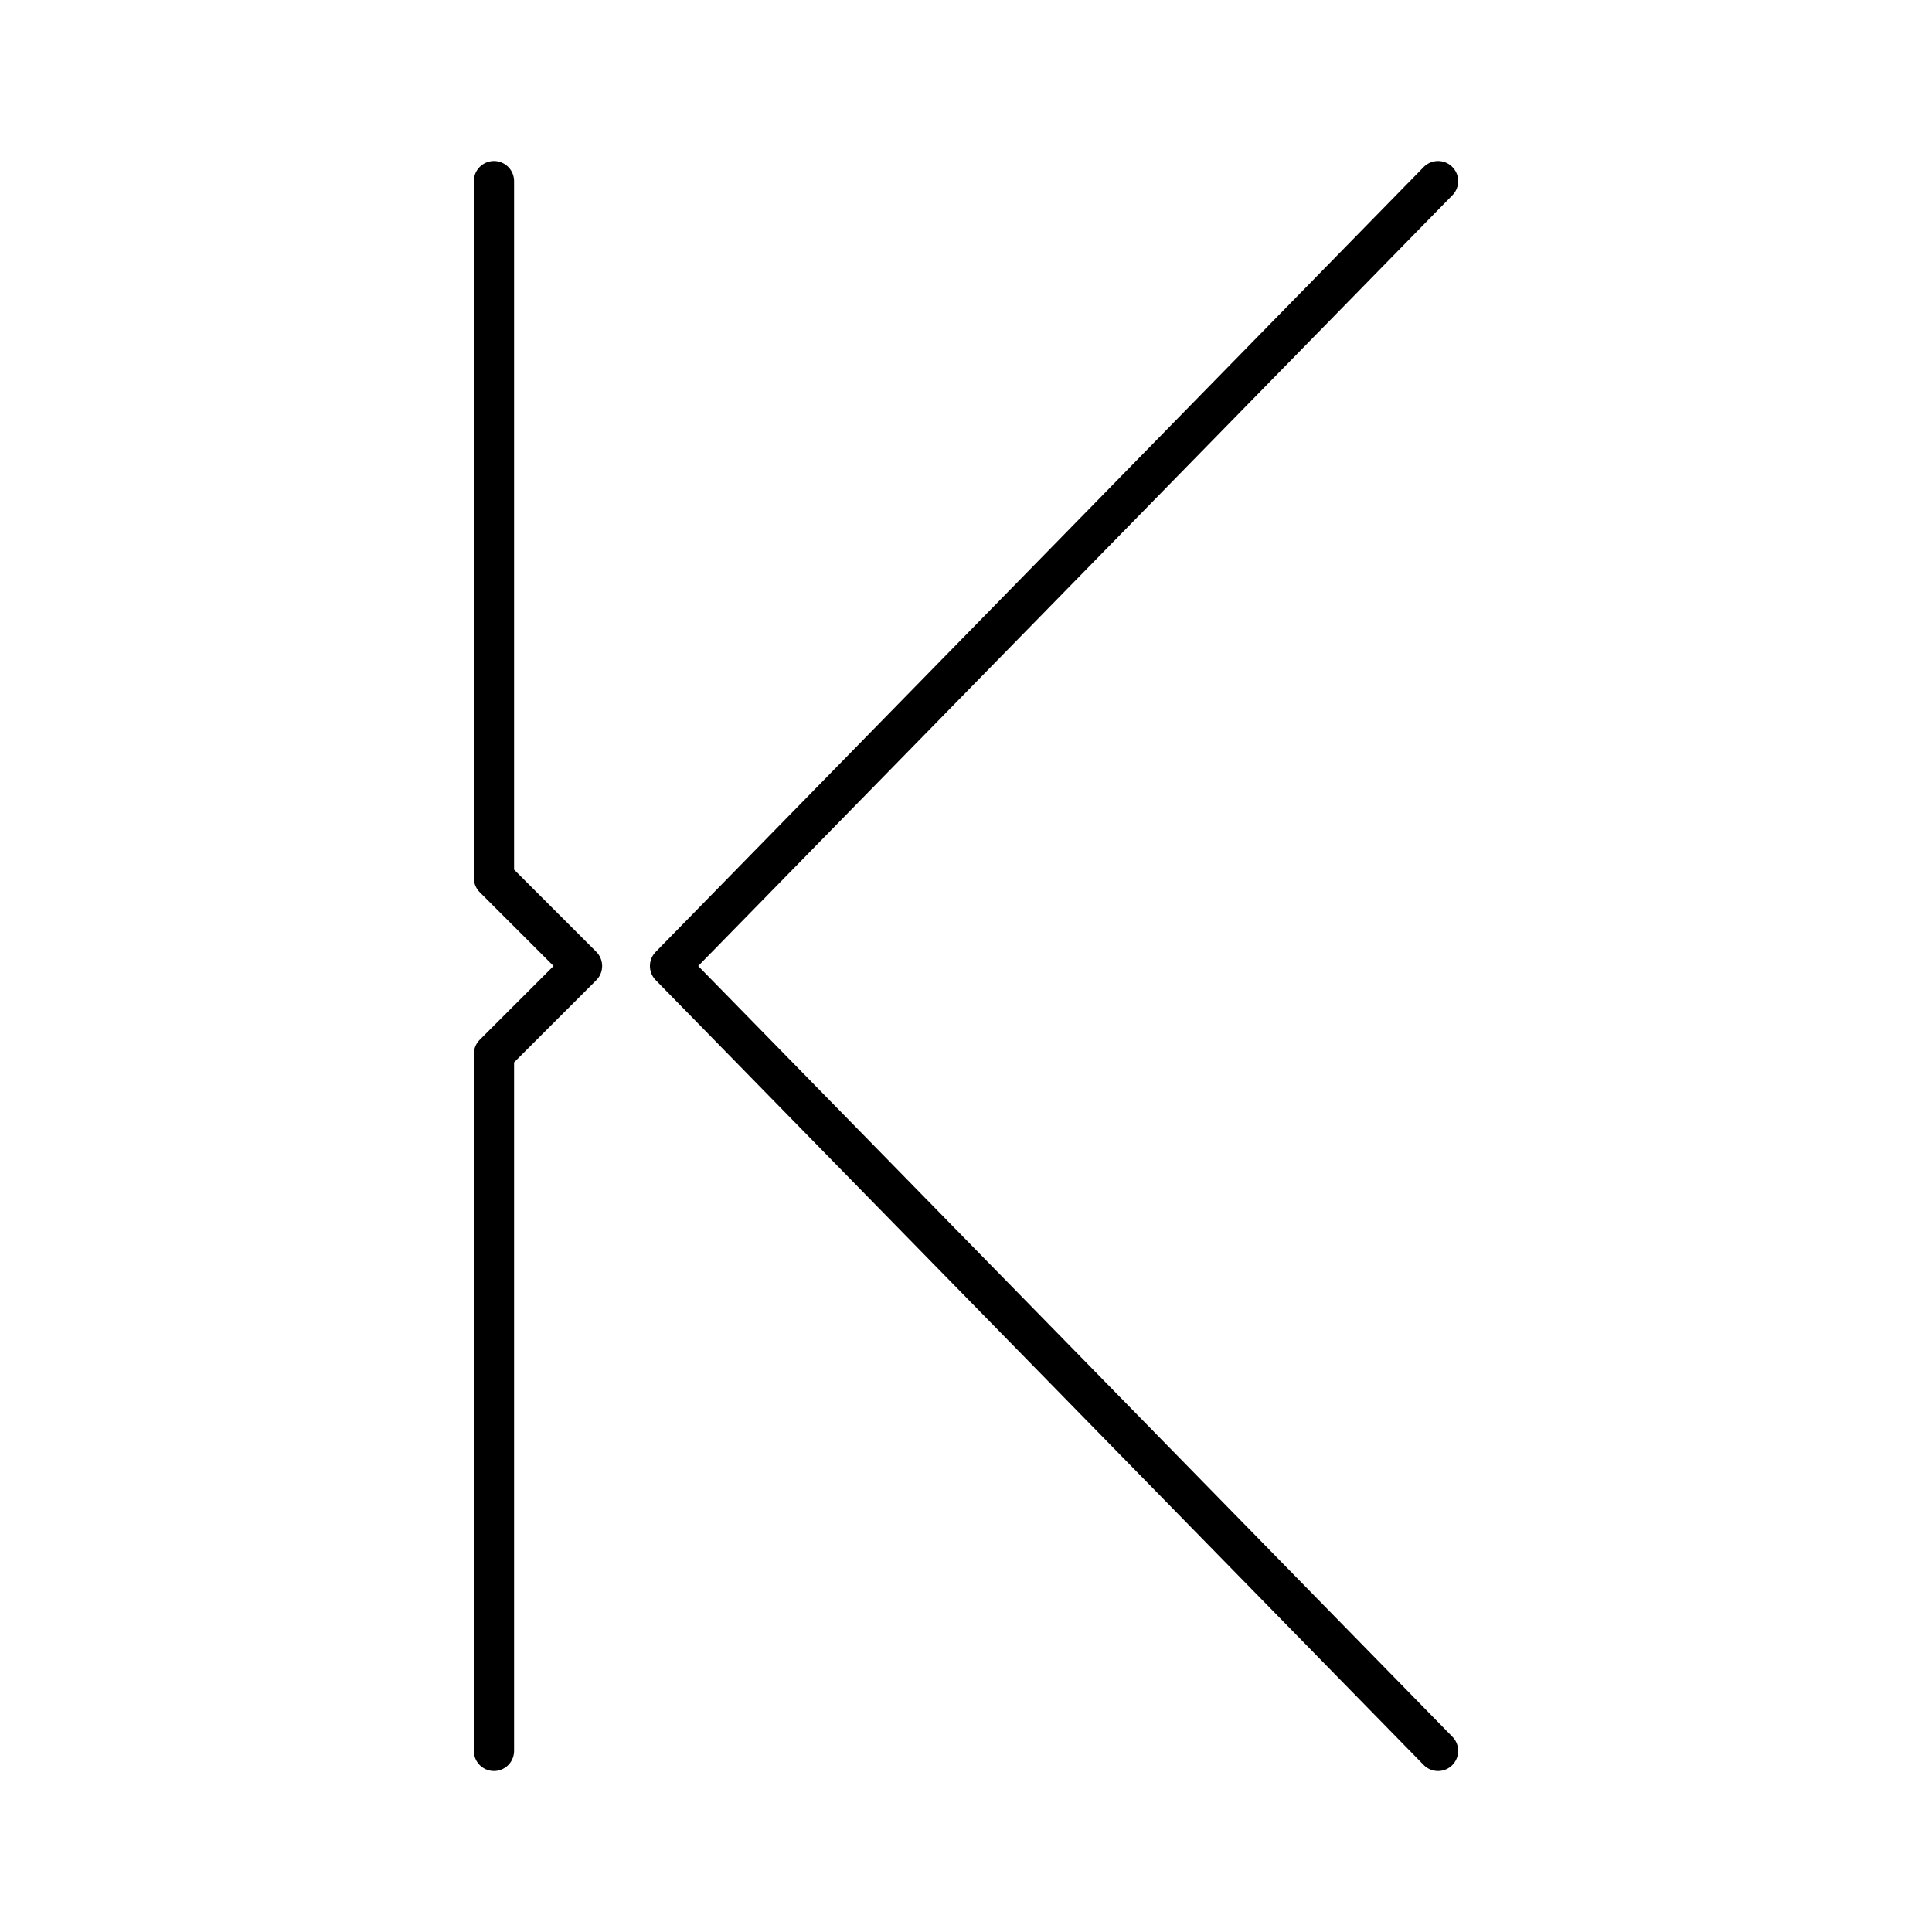
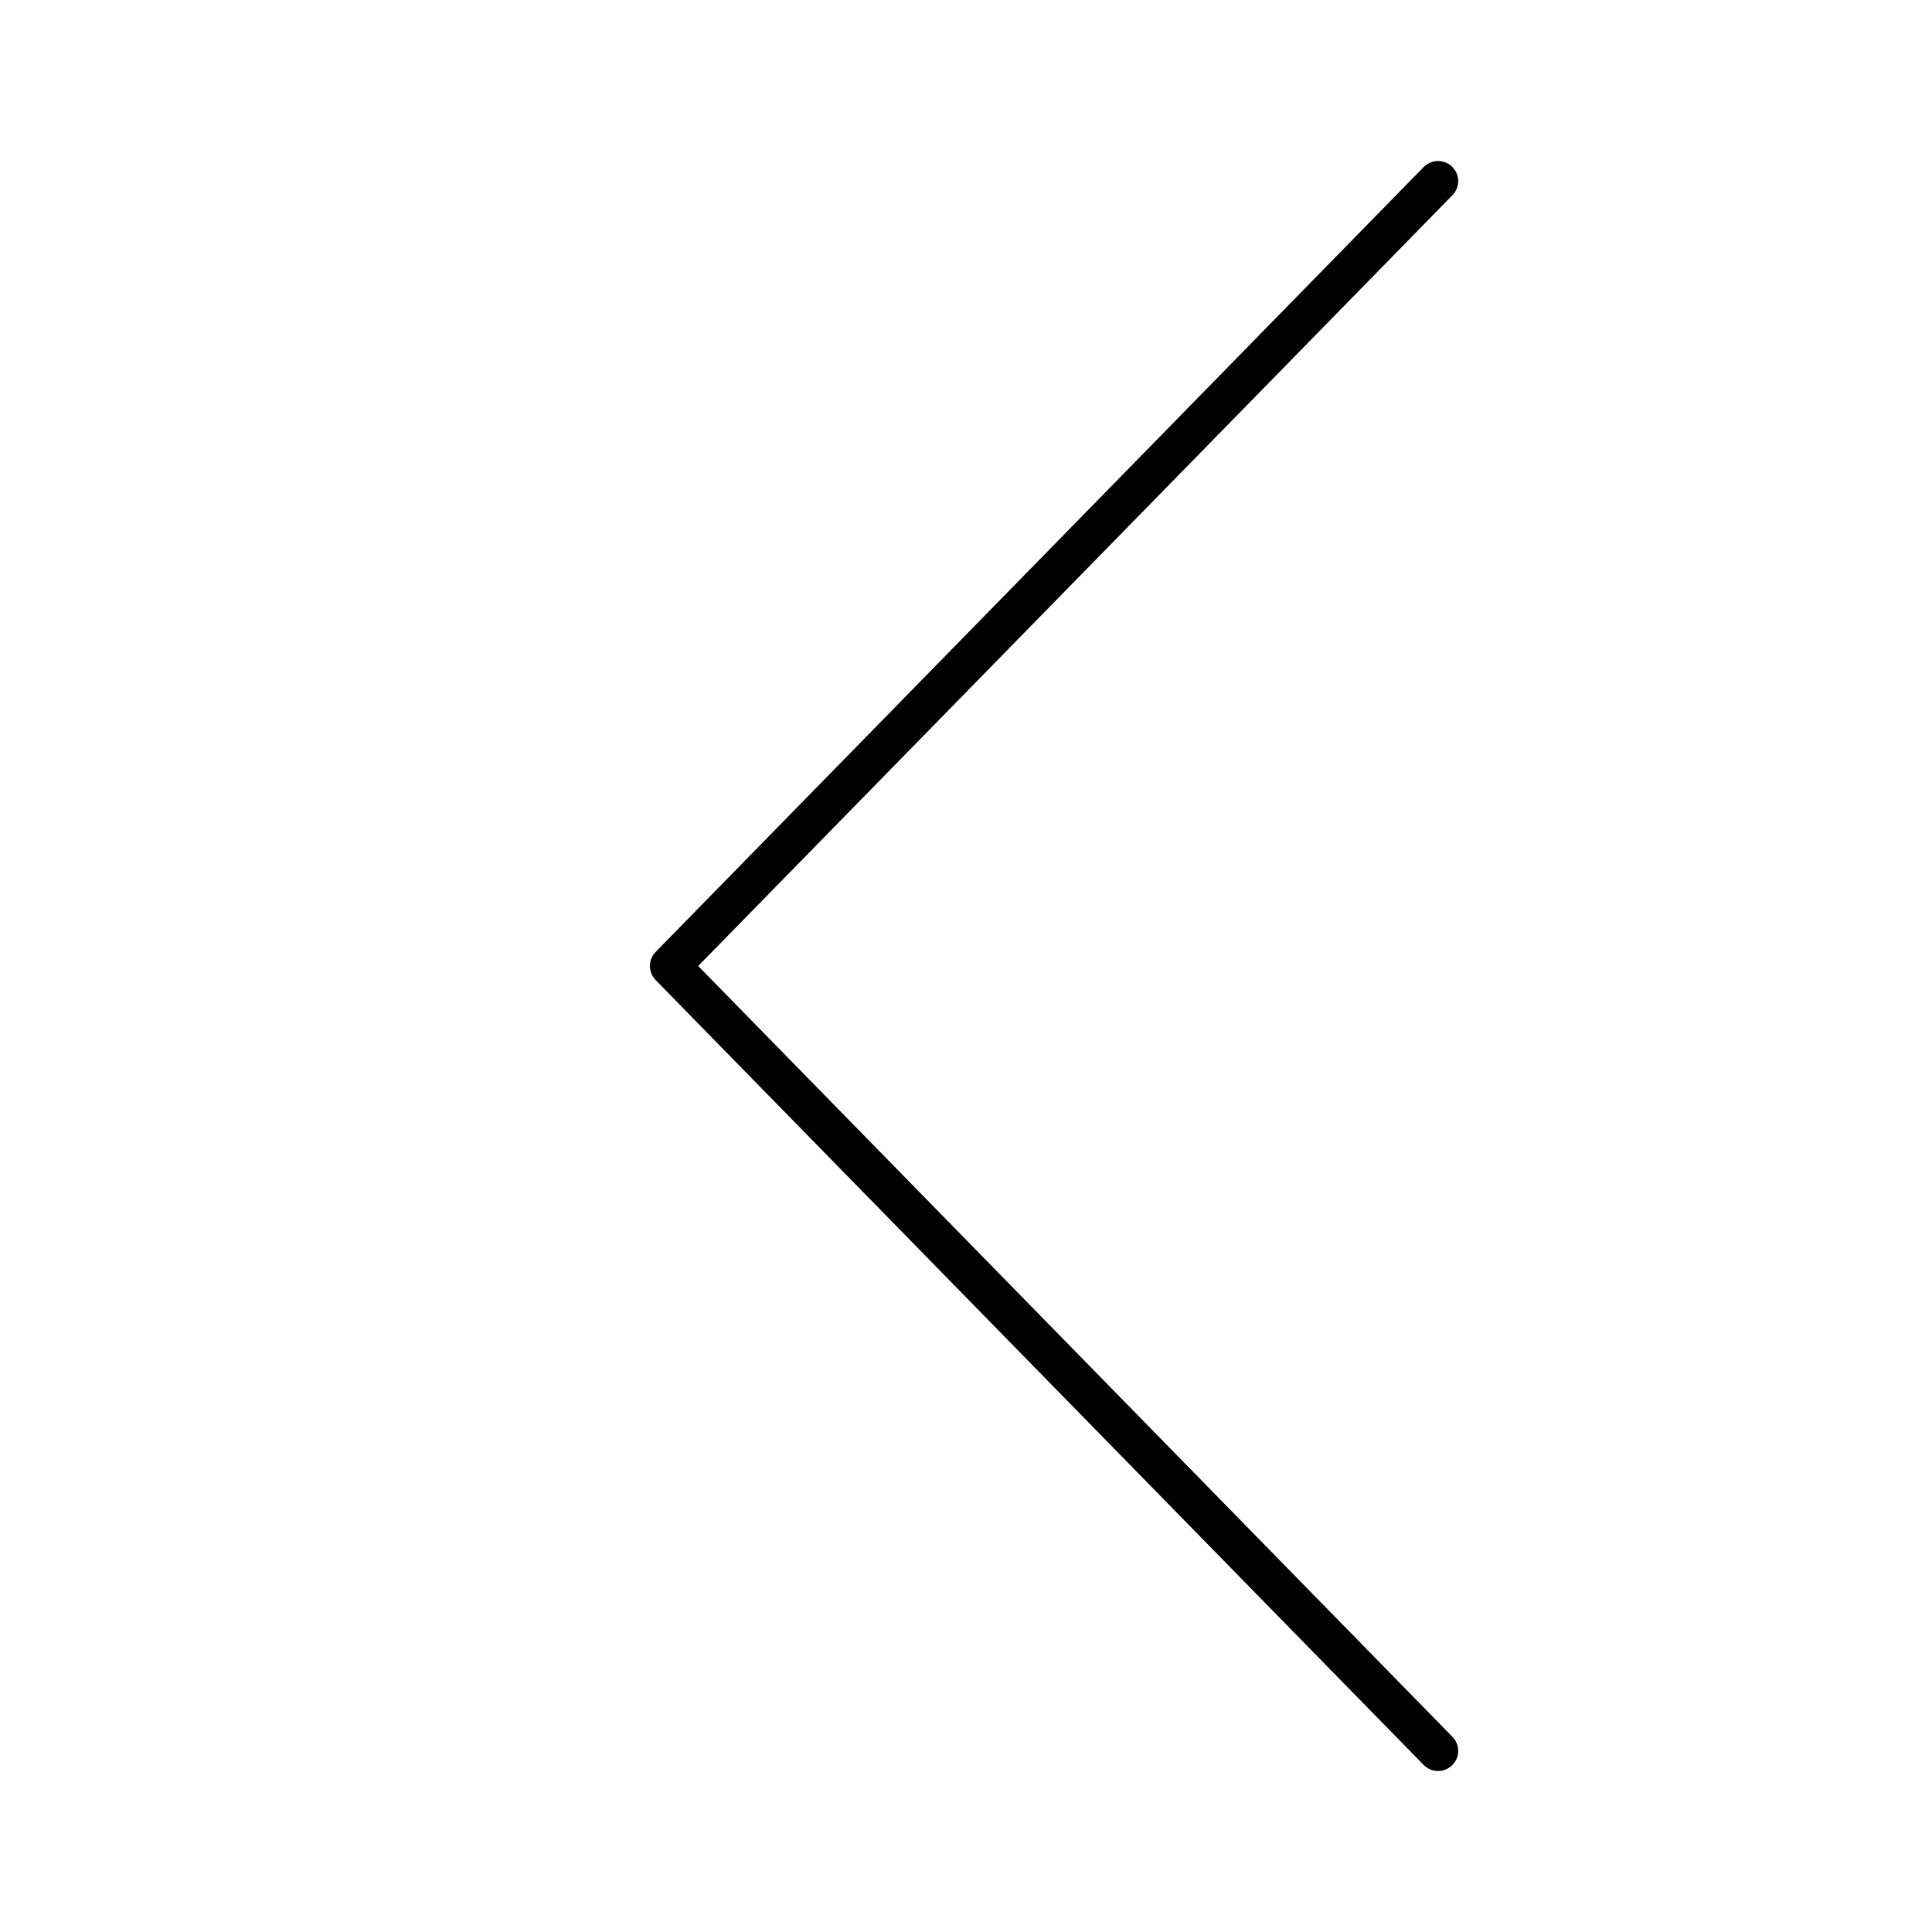
<svg xmlns="http://www.w3.org/2000/svg" width="800px" height="800px" viewBox="0 0 48 48" id="b">
  <defs>
    <style>.c{fill:none;stroke:#000000;stroke-linecap:round;stroke-linejoin:round;}</style>
  </defs>
-   <polyline class="c" points="12.272 4.5 12.272 21.813 14.46 24 12.272 26.187 12.272 43.5" />
  <polyline class="c" points="35.728 4.5 16.647 24 35.728 43.5" />
</svg>